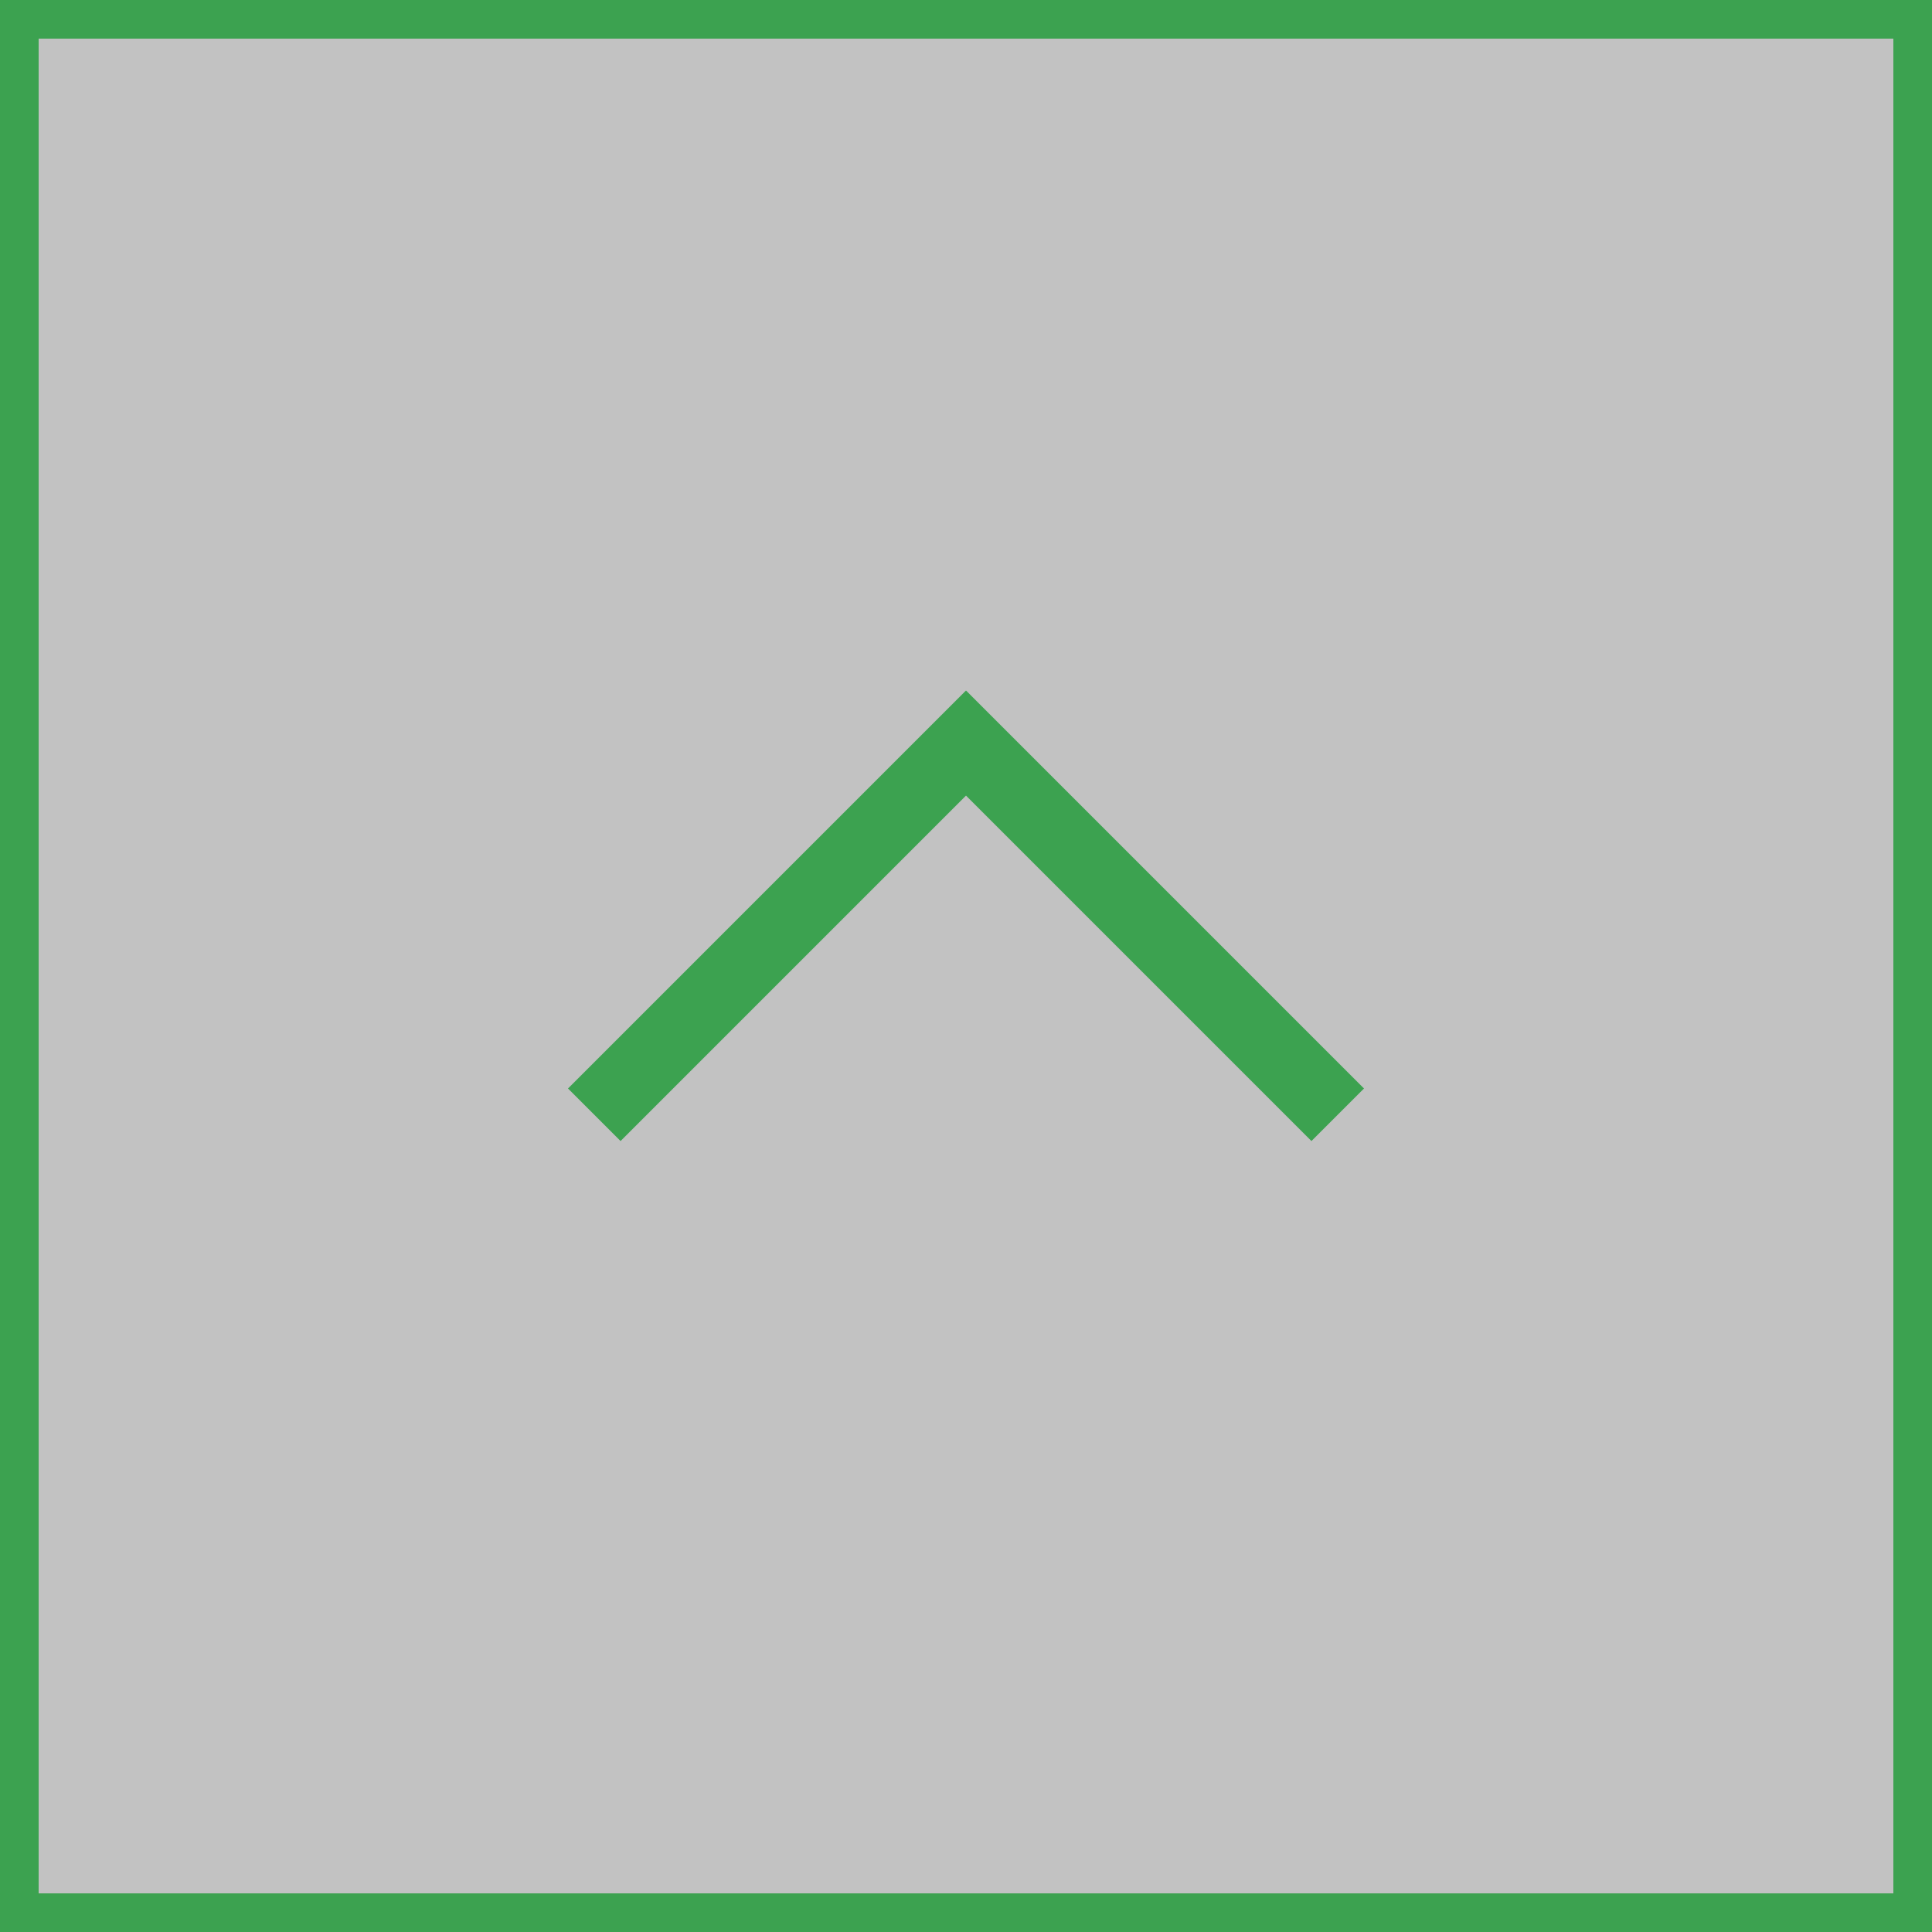
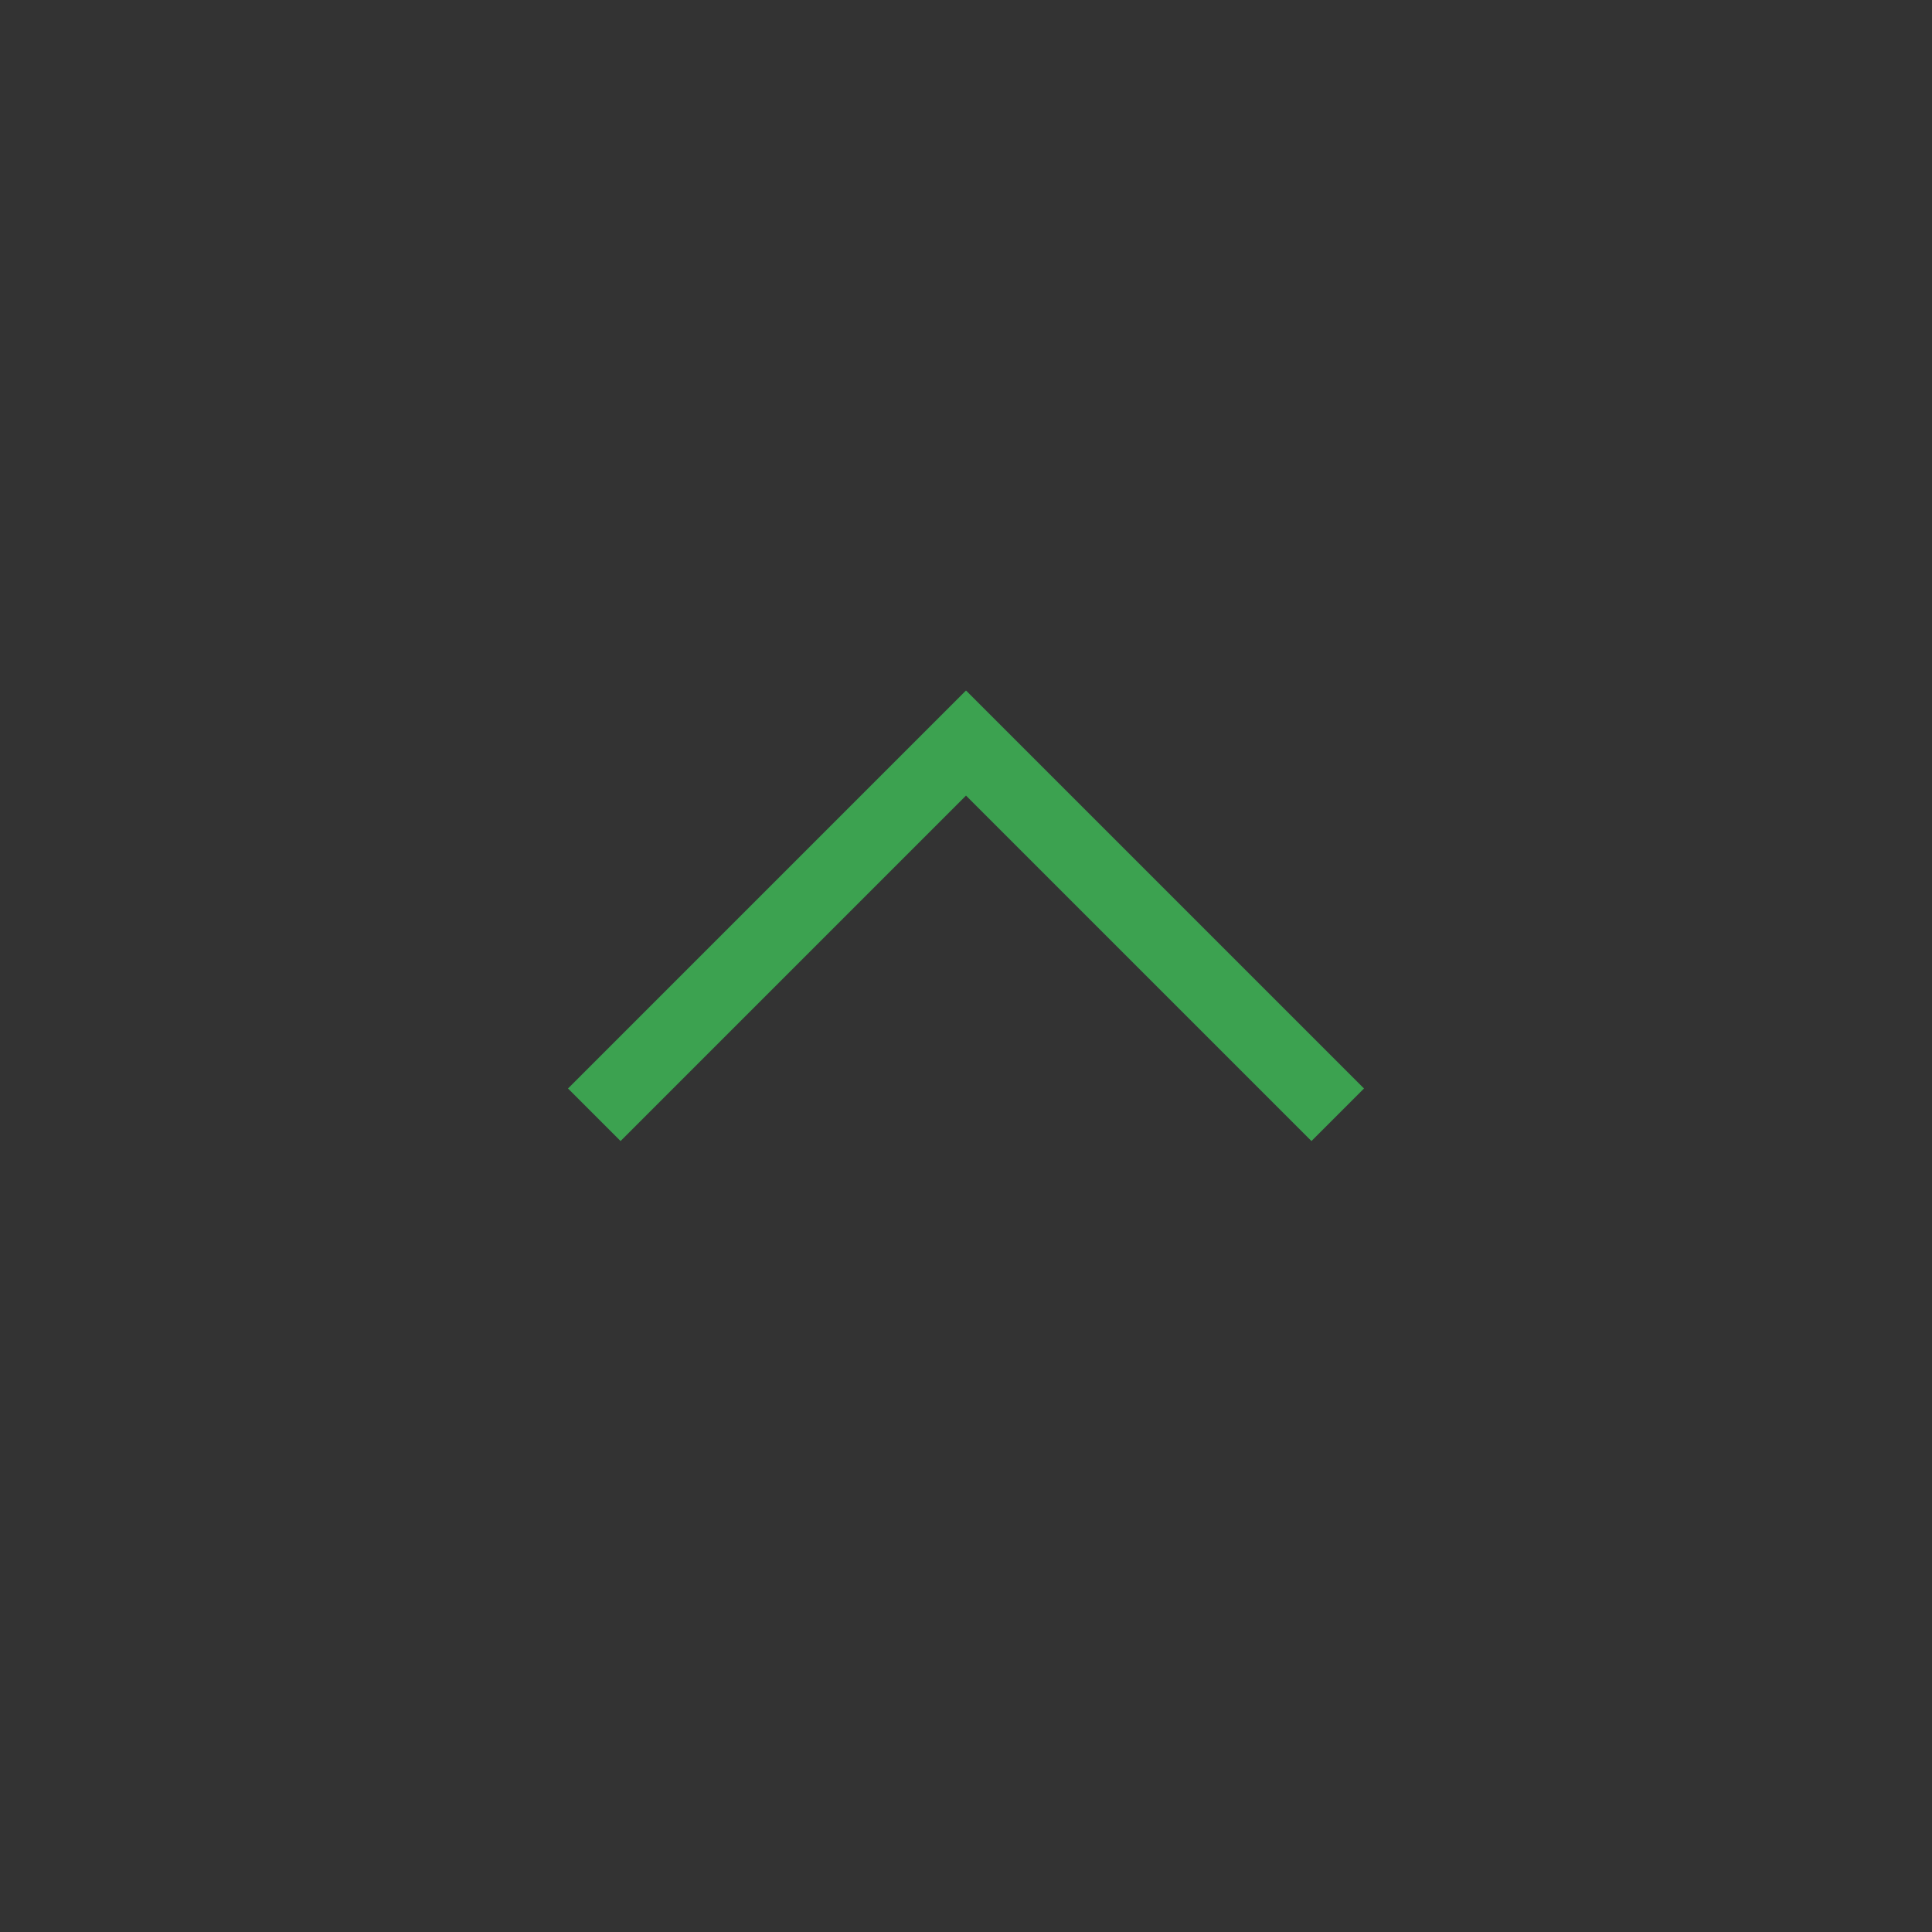
<svg xmlns="http://www.w3.org/2000/svg" version="1.1" id="レイヤー_1" x="0px" y="0px" width="50px" height="50px" viewBox="0 0 50 50" style="enable-background:new 0 0 50 50;" xml:space="preserve">
  <rect x="0" y="0" width="50" height="50" fill="#333333" stroke="none" />
  <style type="text/css">
	.st0{opacity:0.7;}
	.st1{fill:#FFFFFF;}
	.st2{fill:#3CA250;}
</style>
  <g class="st0">
-     <rect class="st1" width="50" height="50" />
-   </g>
+     </g>
  <g id="half-arrow-up-circle-7">
    <g>
      <polygon class="st2" points="14.7,28.17 16.06,29.53 25,20.59 33.94,29.53 35.3,28.17 25,17.87   " />
    </g>
  </g>
  <g>
-     <path class="st2" d="M49,1v48H1V1H49 M50,0H0v50h50V0L50,0z" />
-   </g>
+     </g>
</svg>